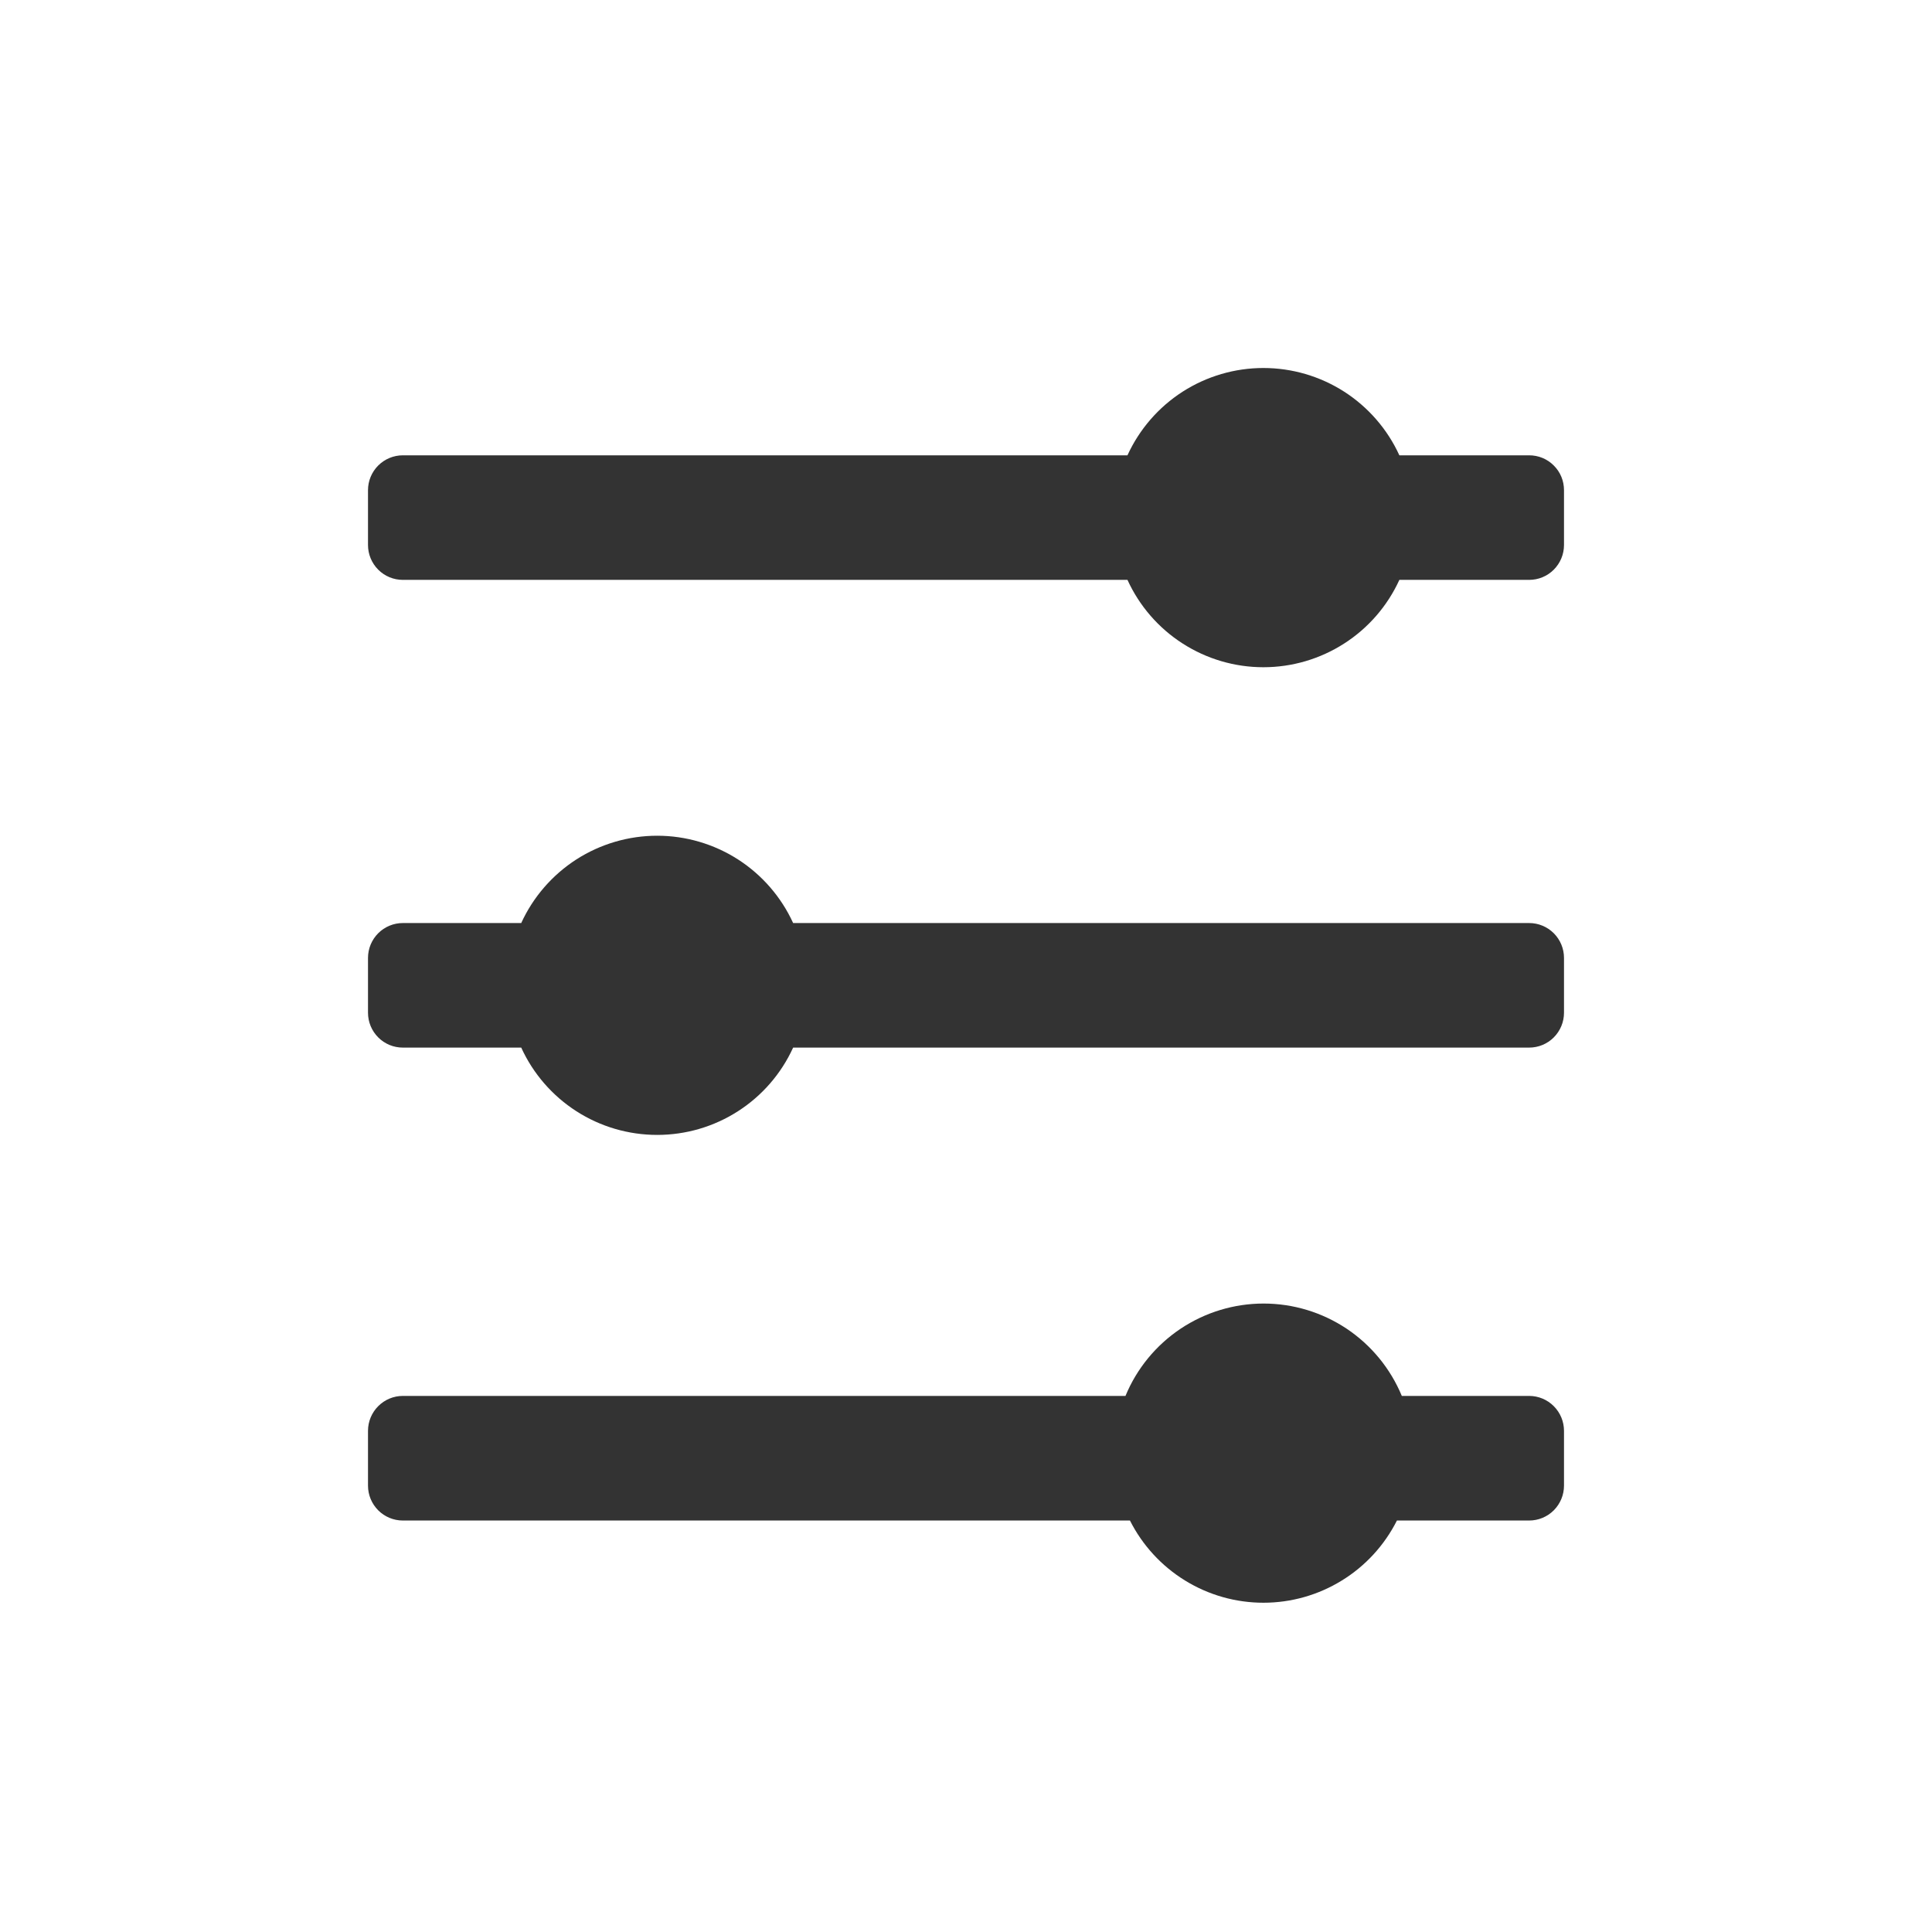
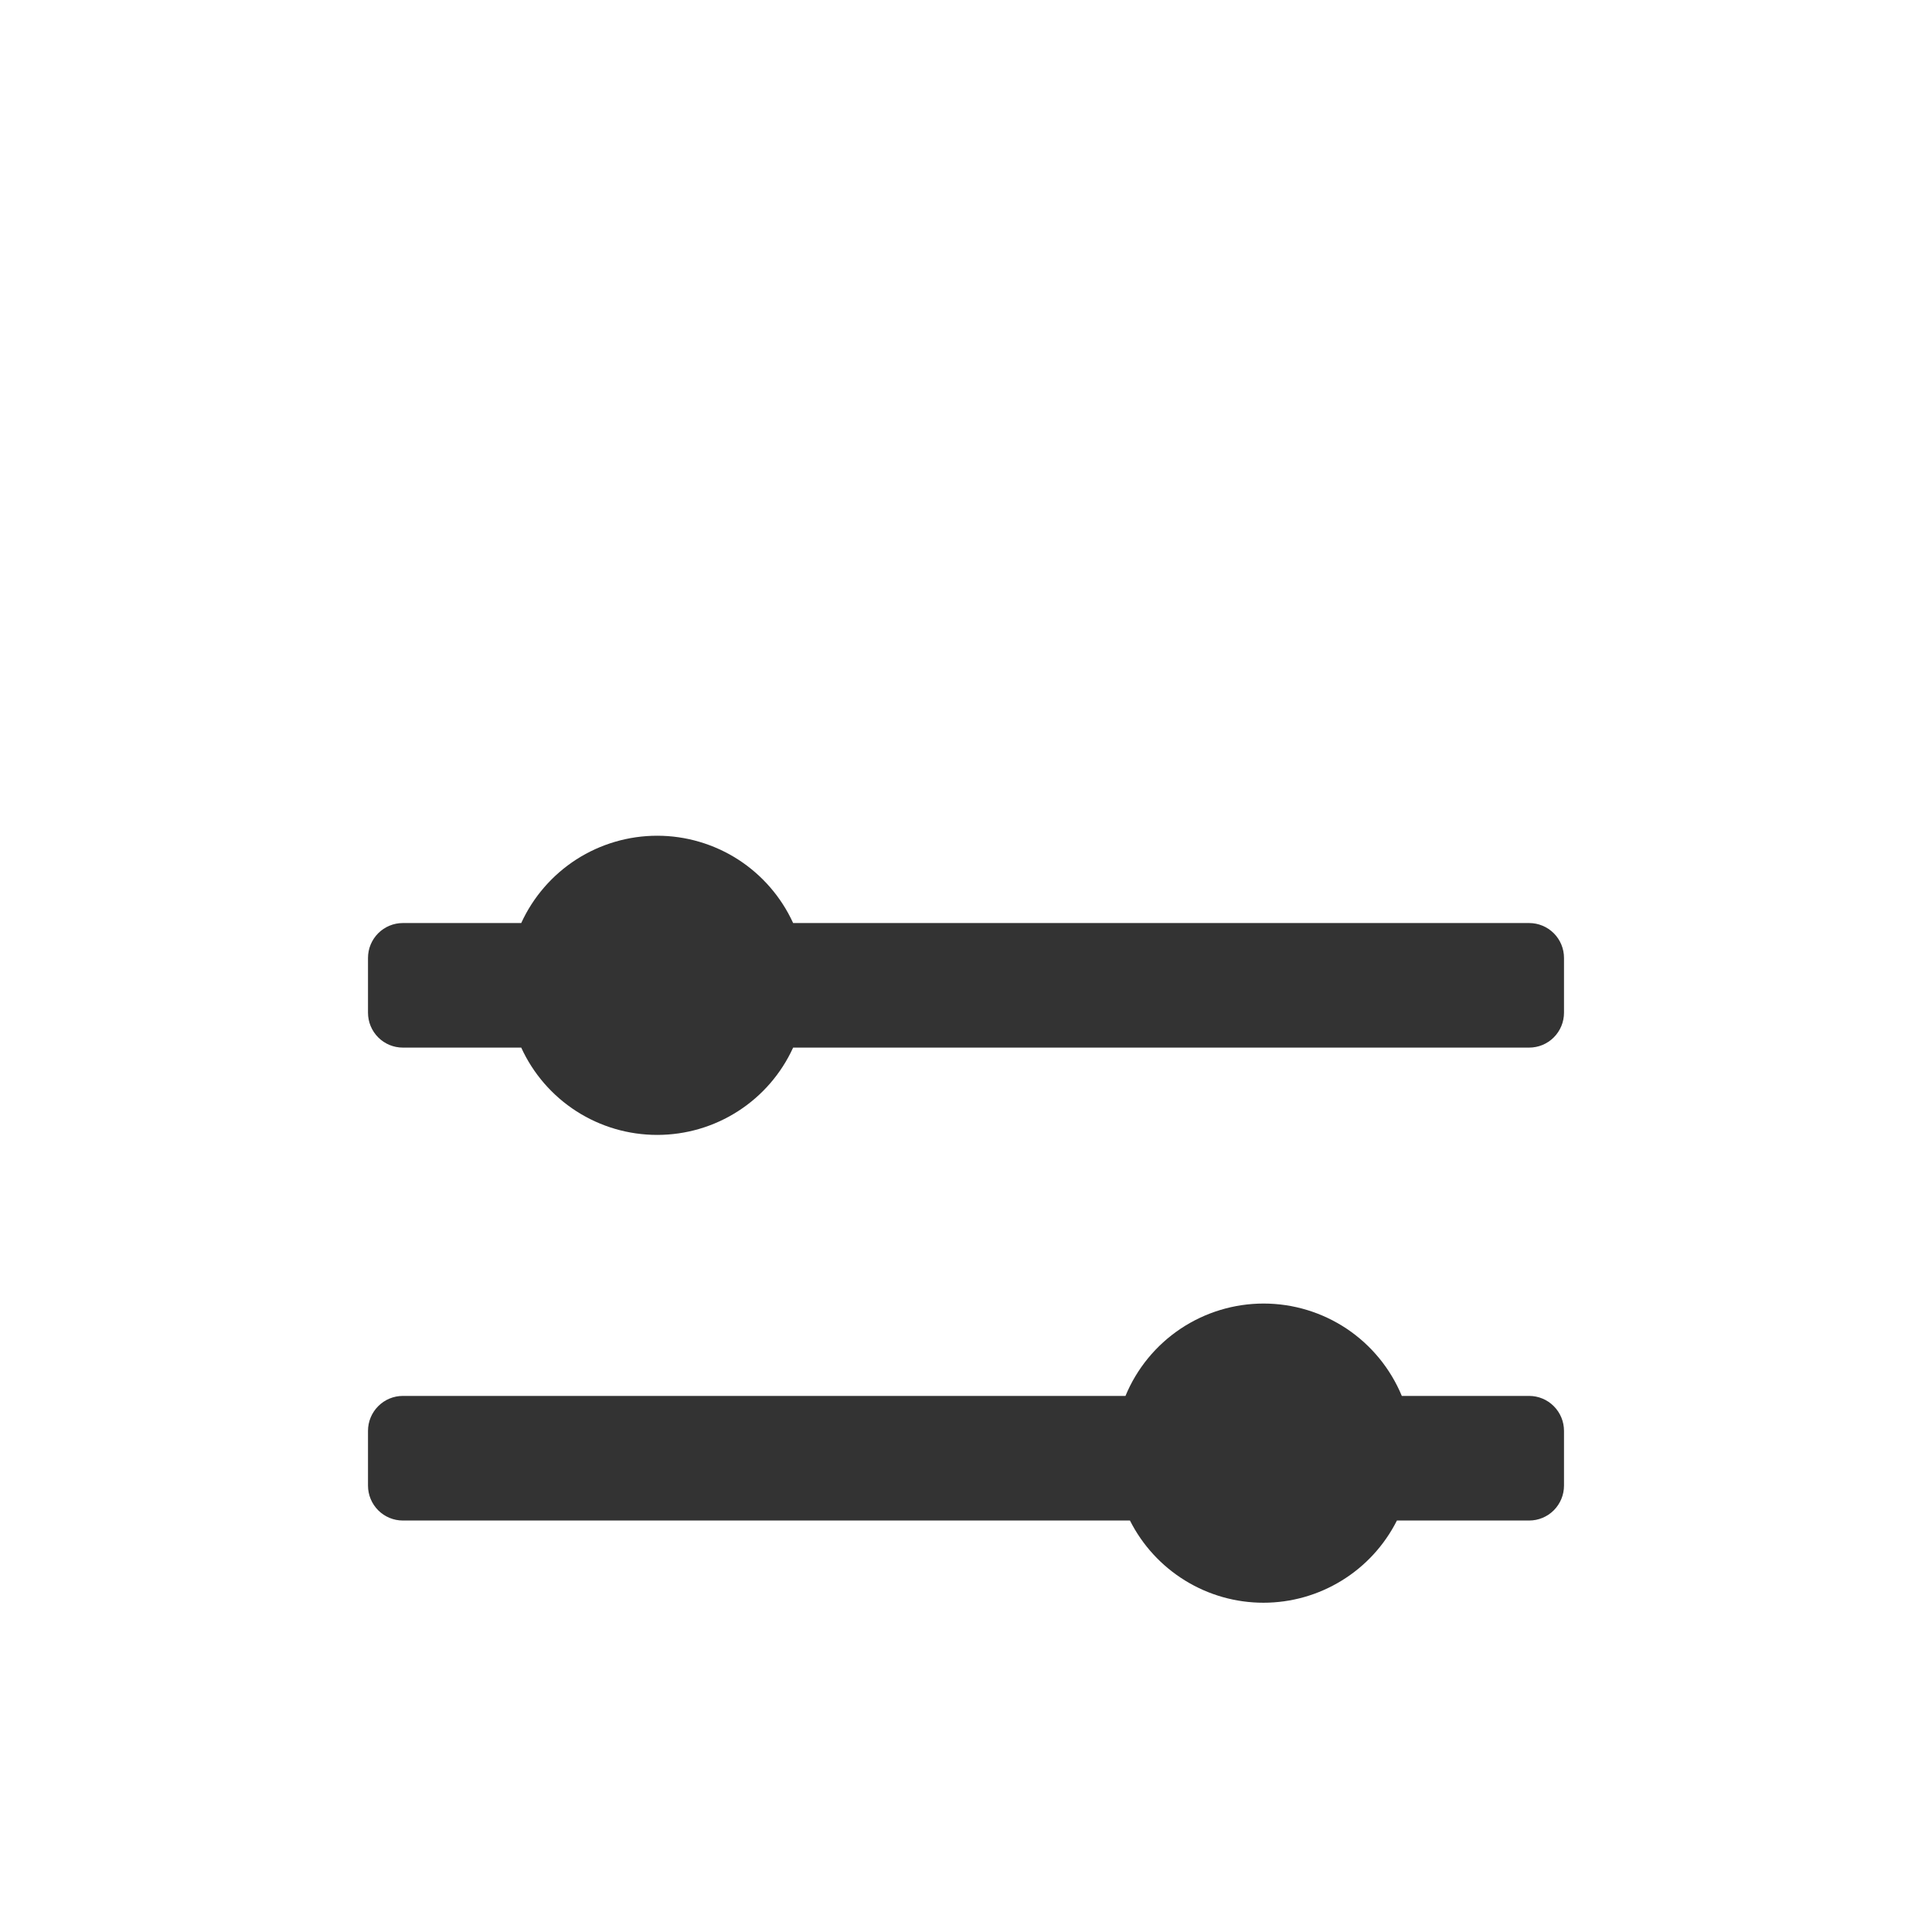
<svg xmlns="http://www.w3.org/2000/svg" width="42" height="42" viewBox="0 0 42 42" fill="none">
-   <path d="M8.758 9.898C8.557 9.898 8.364 9.978 8.222 10.12C8.08 10.262 8 10.455 8 10.656L8 11.848C8 12.049 8.08 12.242 8.222 12.384C8.364 12.527 8.557 12.606 8.758 12.606L24.51 12.606C24.769 13.173 25.185 13.653 25.709 13.989C26.233 14.326 26.843 14.505 27.465 14.505C28.088 14.505 28.698 14.326 29.222 13.989C29.746 13.653 30.162 13.173 30.421 12.606L33.242 12.606C33.443 12.606 33.636 12.527 33.778 12.384C33.92 12.242 34 12.049 34 11.848L34 10.656C34 10.557 33.981 10.458 33.943 10.366C33.905 10.274 33.849 10.19 33.778 10.12C33.708 10.049 33.624 9.993 33.532 9.955C33.44 9.917 33.341 9.898 33.242 9.898L30.421 9.898C30.162 9.332 29.746 8.852 29.222 8.515C28.698 8.179 28.088 8 27.465 8C26.843 8 26.233 8.179 25.709 8.515C25.185 8.852 24.769 9.332 24.51 9.898L8.758 9.898Z" fill="black" fill-opacity="0.8" />
  <path d="M8.758 20.066C8.557 20.066 8.364 20.146 8.222 20.288C8.08 20.43 8 20.623 8 20.824L8 22.016C8 22.217 8.08 22.41 8.222 22.552C8.364 22.695 8.557 22.774 8.758 22.774L11.331 22.774C11.59 23.341 12.007 23.821 12.53 24.157C13.054 24.494 13.664 24.672 14.287 24.672C14.909 24.672 15.519 24.494 16.043 24.157C16.567 23.821 16.983 23.341 17.242 22.774L33.242 22.774C33.443 22.774 33.636 22.695 33.778 22.552C33.92 22.41 34 22.217 34 22.016L34 20.824C34 20.623 33.92 20.43 33.778 20.288C33.636 20.146 33.443 20.066 33.242 20.066L17.242 20.066C16.983 19.5 16.567 19.02 16.043 18.683C15.519 18.347 14.909 18.168 14.287 18.168C13.664 18.168 13.054 18.347 12.53 18.683C12.007 19.02 11.59 19.5 11.331 20.066L8.758 20.066Z" fill="black" fill-opacity="0.8" />
  <path d="M8 31.105C8 30.904 8.08 30.711 8.222 30.569C8.364 30.426 8.557 30.346 8.758 30.346L24.467 30.346C24.712 29.752 25.129 29.244 25.664 28.886C26.198 28.529 26.827 28.338 27.47 28.338C28.113 28.338 28.742 28.529 29.277 28.886C29.811 29.244 30.228 29.752 30.474 30.346L33.242 30.346C33.443 30.346 33.636 30.426 33.778 30.569C33.92 30.711 34 30.904 34 31.105L34 32.296C34 32.498 33.92 32.69 33.778 32.833C33.636 32.975 33.443 33.055 33.242 33.055L30.368 33.055C30.097 33.592 29.683 34.044 29.17 34.359C28.658 34.675 28.068 34.842 27.466 34.842C26.864 34.842 26.274 34.675 25.762 34.359C25.25 34.044 24.835 33.592 24.564 33.055L8.758 33.055C8.557 33.055 8.364 32.975 8.222 32.833C8.08 32.69 8 32.498 8 32.296L8 31.105Z" fill="black" fill-opacity="0.8" />
</svg>